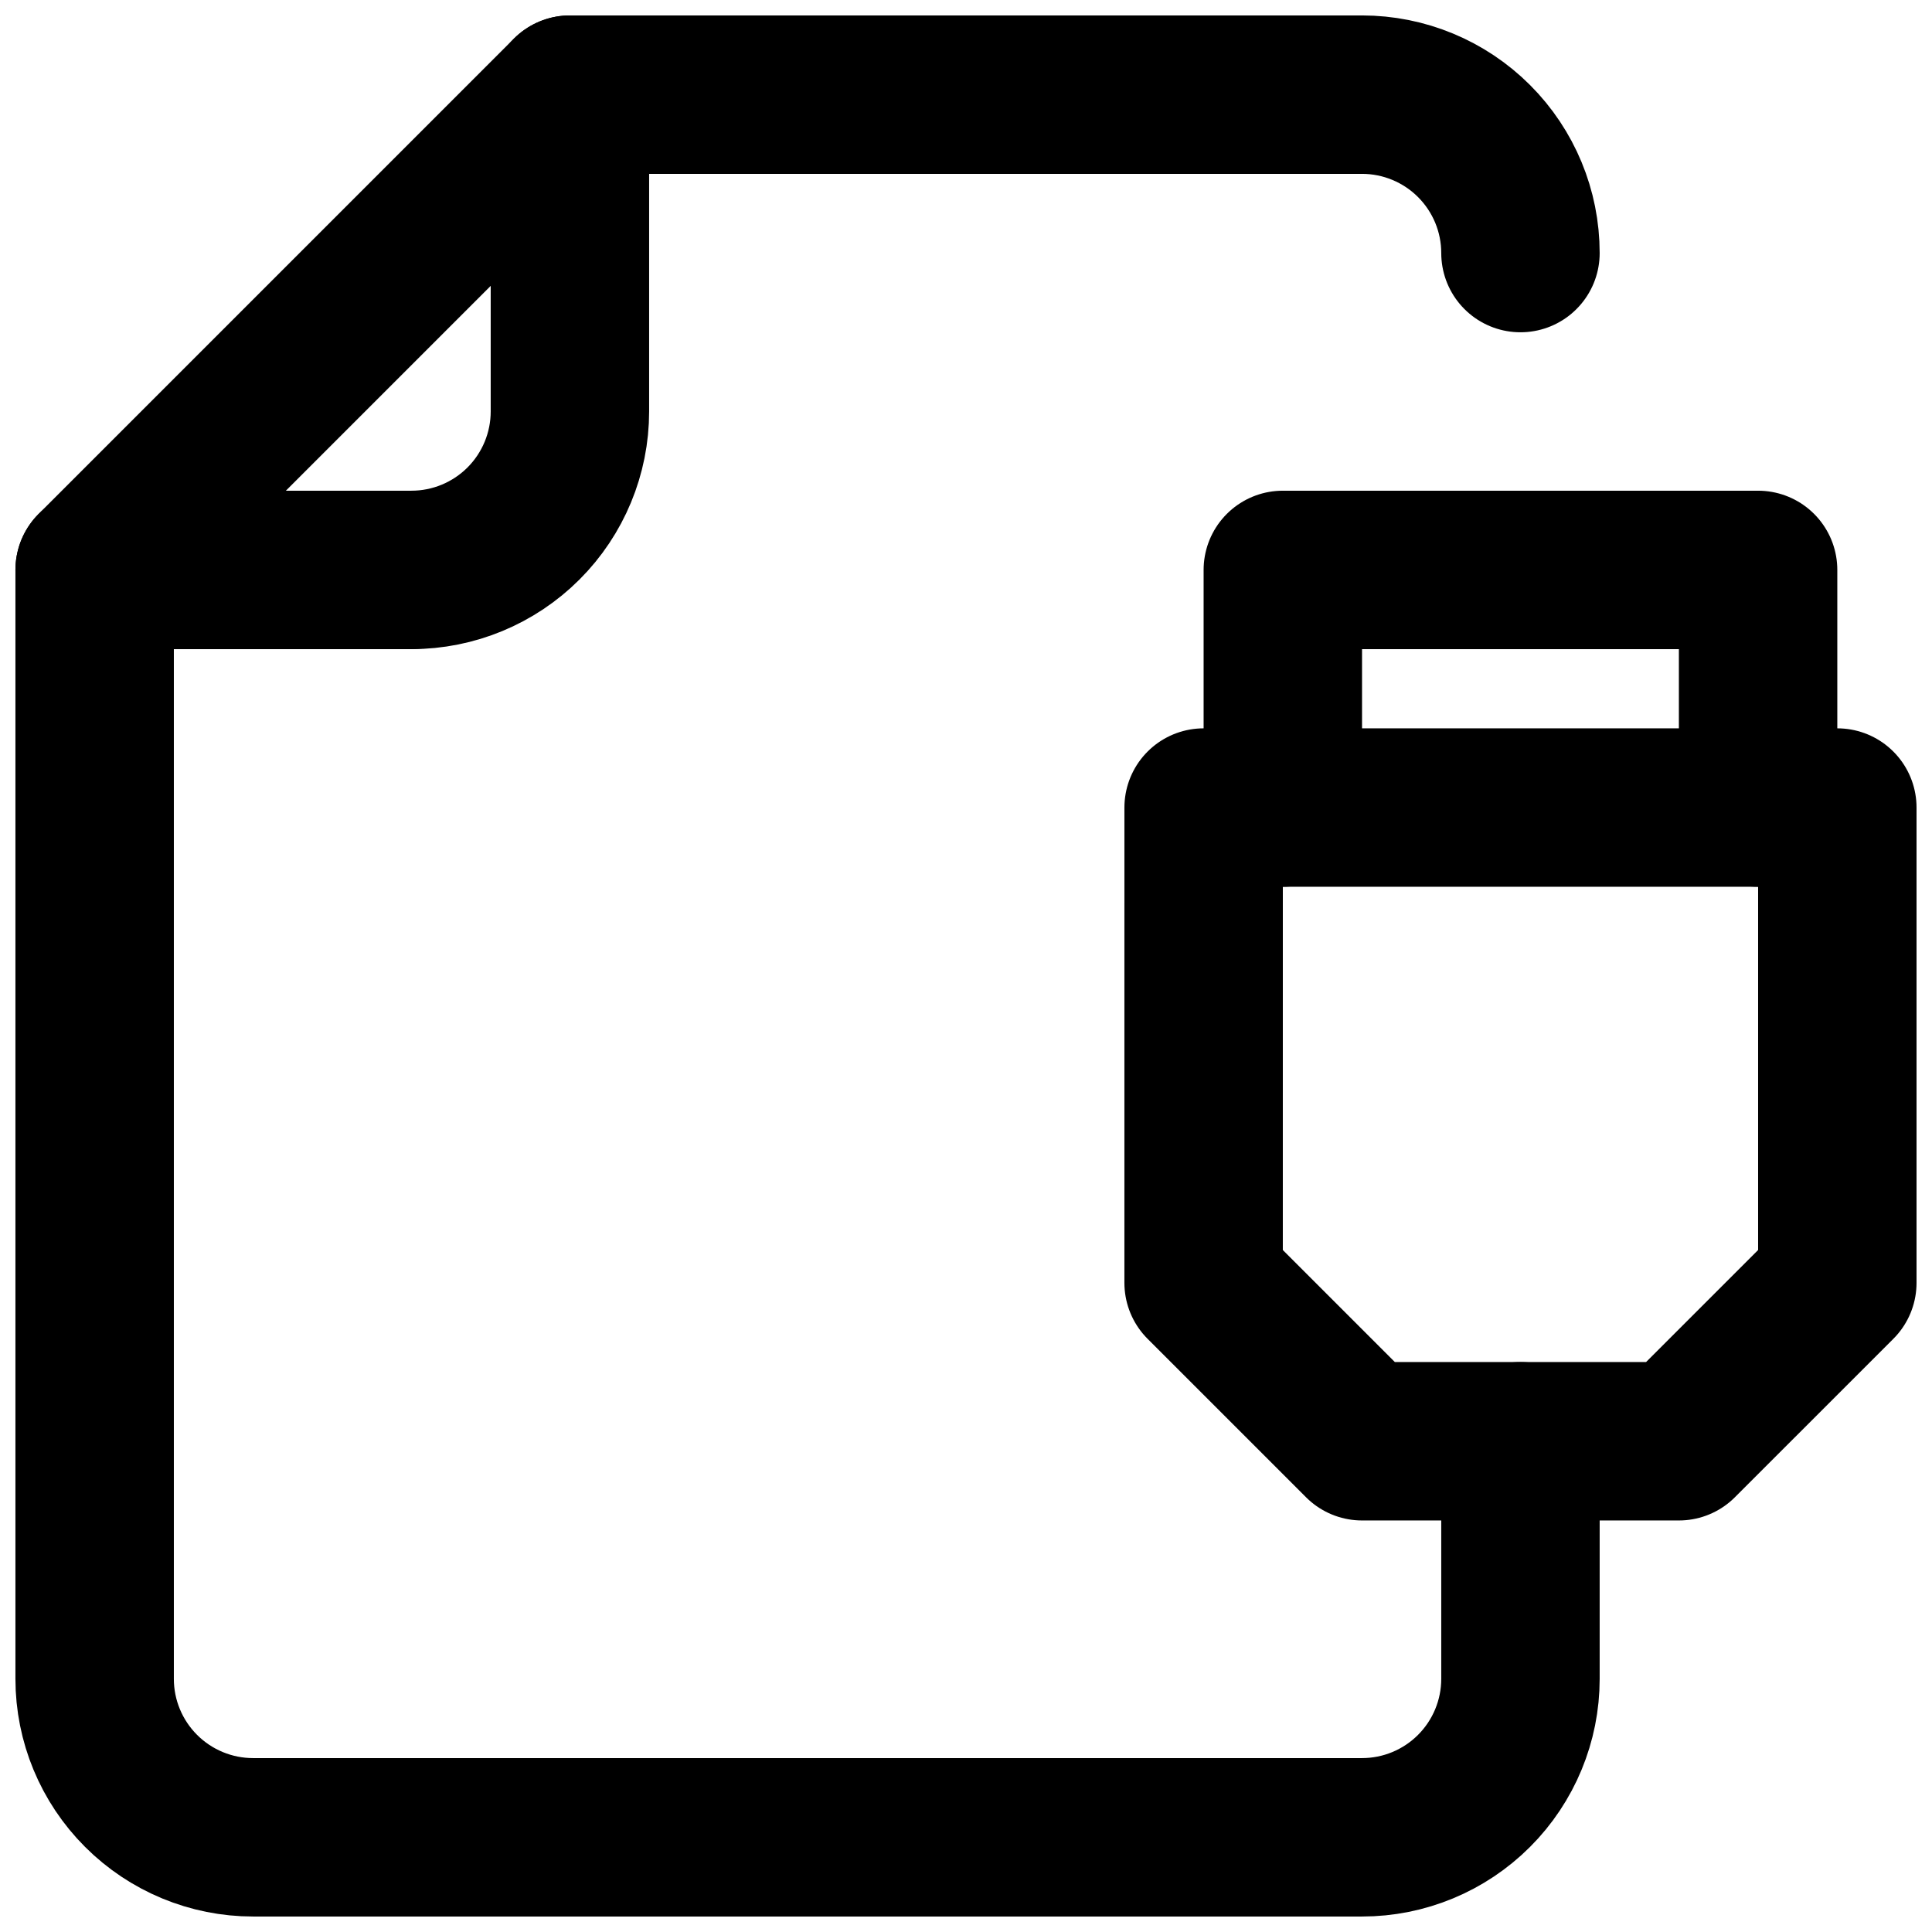
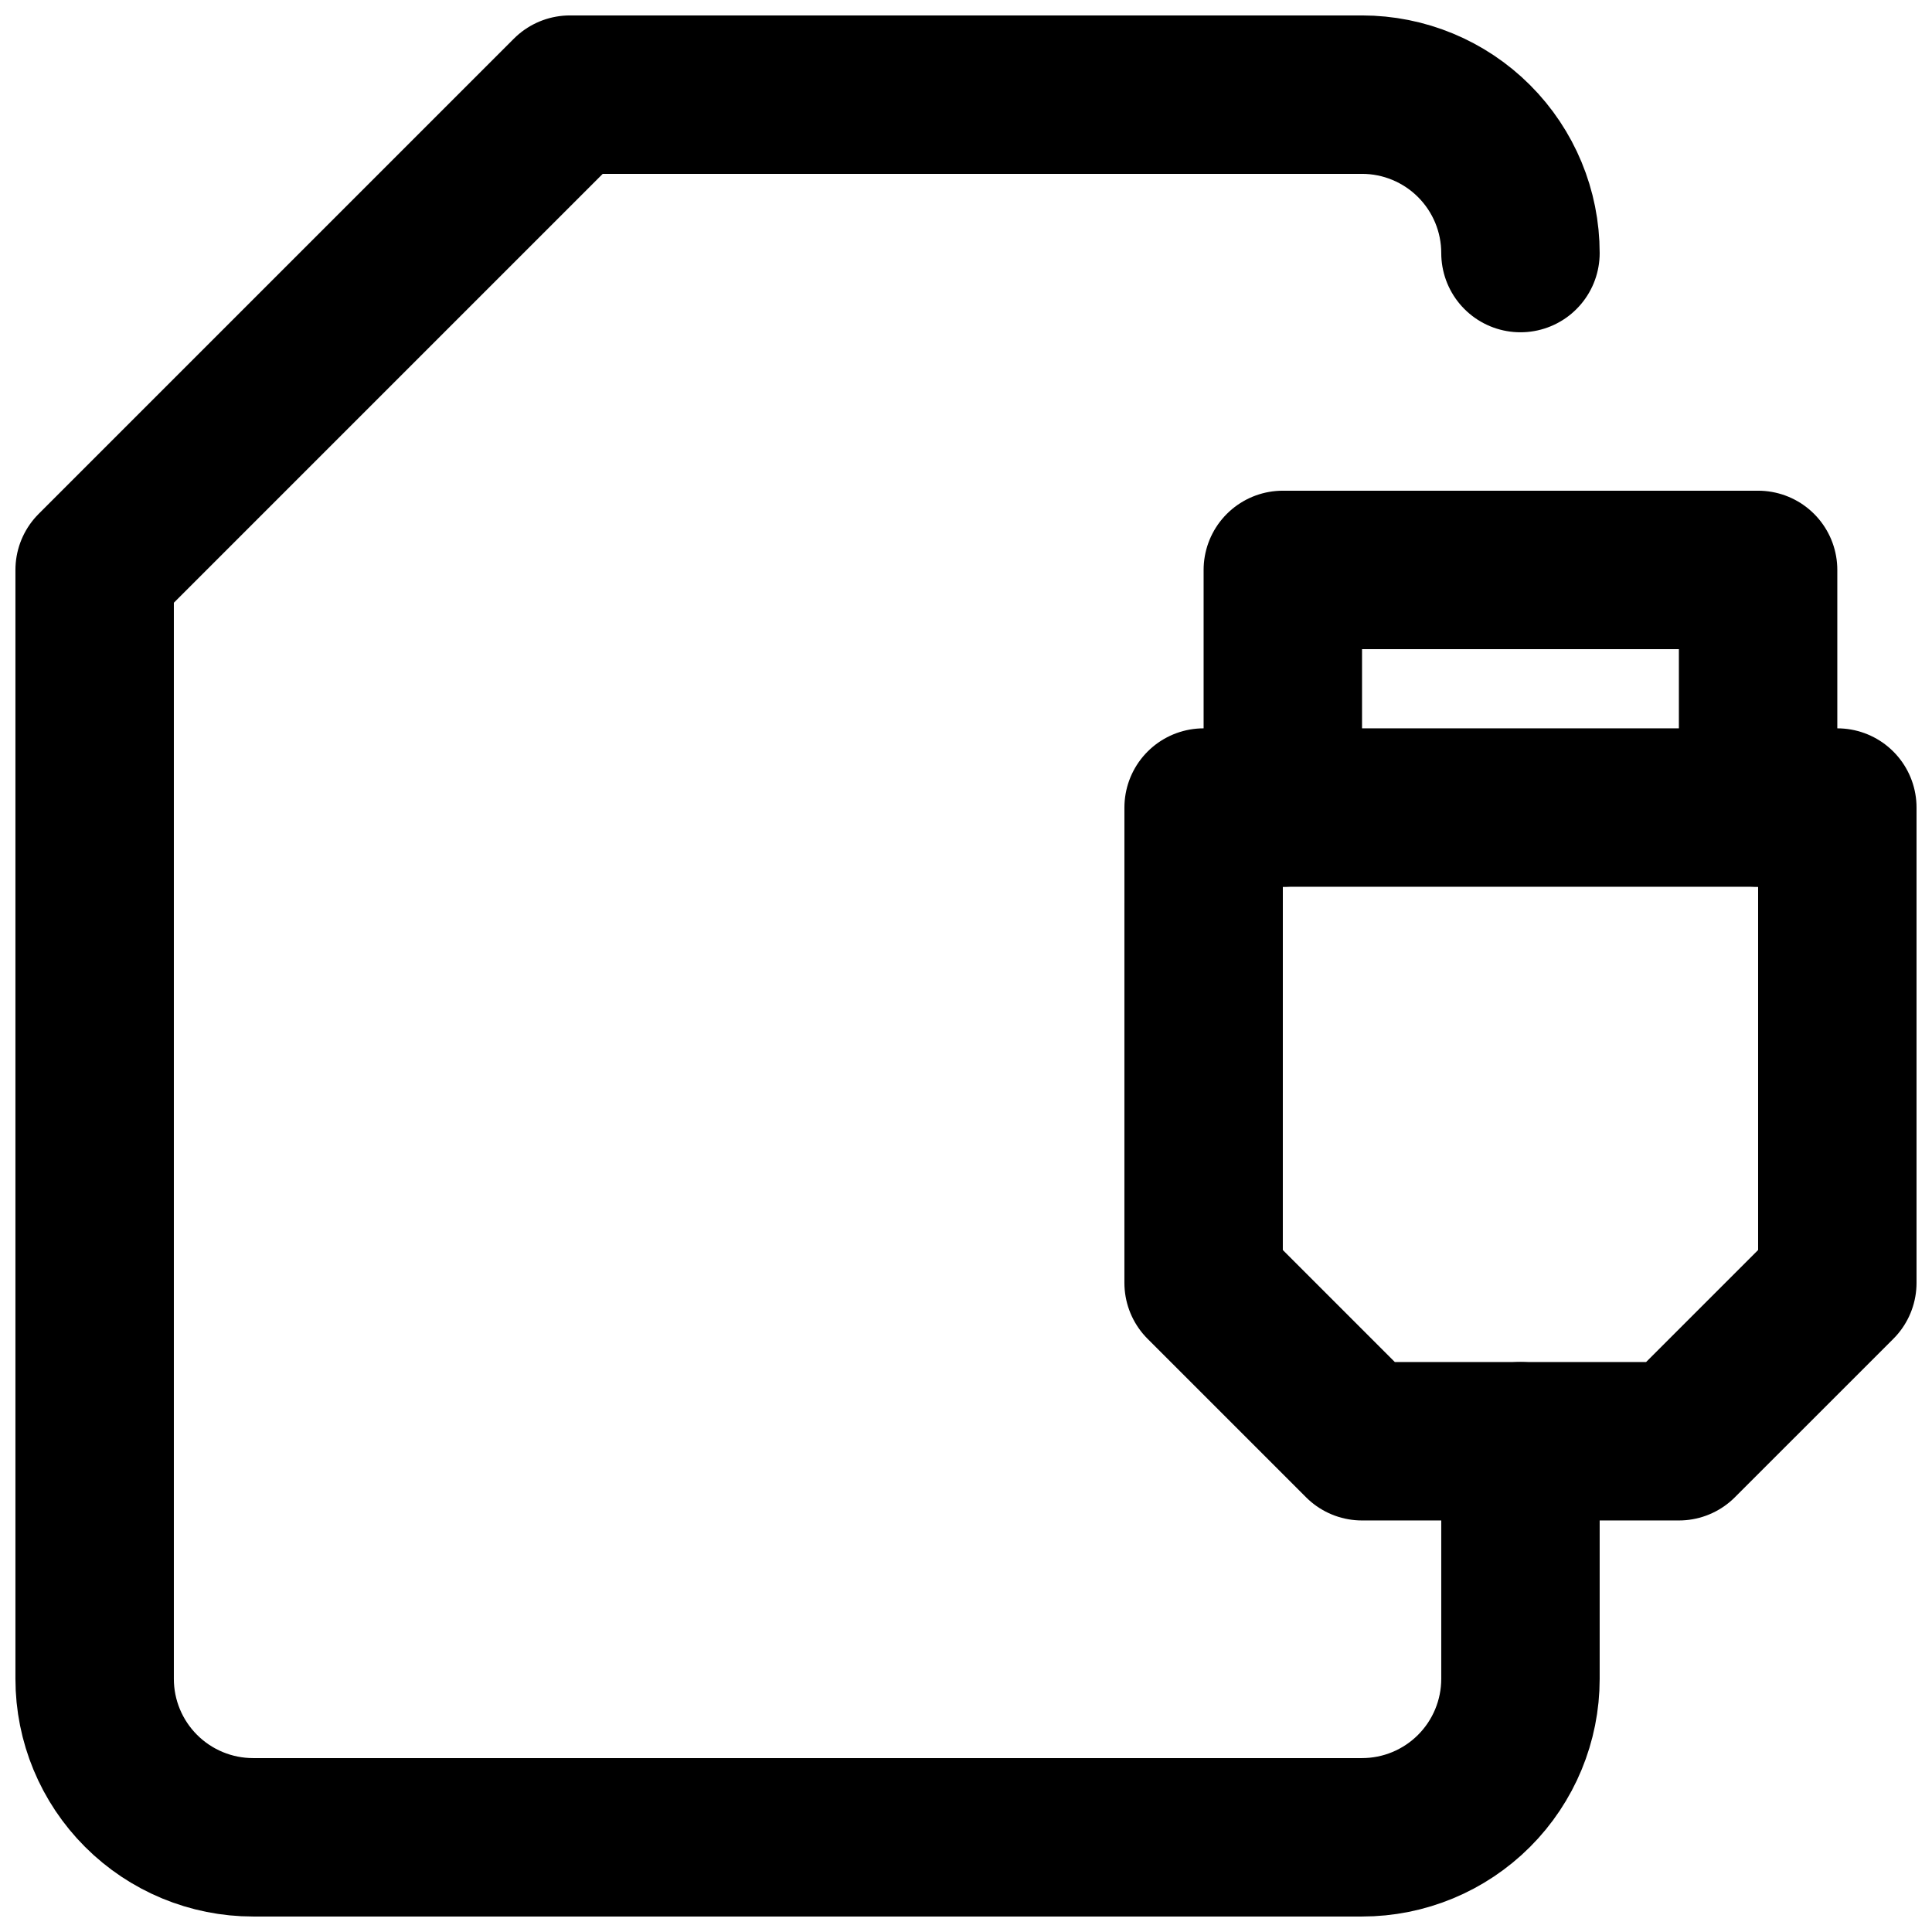
<svg xmlns="http://www.w3.org/2000/svg" width="800px" height="800px" version="1.1" viewBox="144 144 512 512">
  <defs>
    <clipPath id="d">
      <path d="m148.09 148.09h419.91v503.81h-419.91z" />
    </clipPath>
    <clipPath id="c">
-       <path d="m232 148.09h85v168.91h-85z" />
-     </clipPath>
+       </clipPath>
    <clipPath id="b">
      <path d="m148.09 274h126.91v43h-126.91z" />
    </clipPath>
    <clipPath id="a">
      <path d="m441 337h210.9v210h-210.9z" />
    </clipPath>
  </defs>
  <g clip-path="url(#d)">
    <path transform="matrix(20.992 0 0 20.992 148.09 148.09)" d="m19 3c0-0.531-0.211-1.039-0.586-1.414-0.375-0.375-0.884-0.586-1.414-0.586h-10l-6 6v14c0 0.531 0.211 1.039 0.586 1.414 0.375 0.375 0.884 0.586 1.414 0.586h14c0.531 0 1.039-0.211 1.414-0.586 0.375-0.375 0.586-0.884 0.586-1.414v-3" fill="none" stroke="#000000" stroke-linecap="round" stroke-linejoin="round" stroke-width="2" />
  </g>
  <g clip-path="url(#c)">
-     <path transform="matrix(20.992 0 0 20.992 148.09 148.09)" d="m7 1v4c0 0.53-0.211 1.039-0.586 1.414-0.375 0.375-0.884 0.586-1.414 0.586" fill="none" stroke="#000000" stroke-linecap="round" stroke-linejoin="round" stroke-width="2" />
-   </g>
+     </g>
  <g clip-path="url(#b)">
-     <path transform="matrix(20.992 0 0 20.992 148.09 148.09)" d="m5 7h-4" fill="none" stroke="#000000" stroke-linecap="round" stroke-linejoin="round" stroke-width="2" />
-   </g>
+     </g>
  <g clip-path="url(#a)">
    <path transform="matrix(20.992 0 0 20.992 148.09 148.09)" d="m21 18h-4l-2-2 1.86e-4 -6h8v6zm0 0" fill="none" stroke="#000000" stroke-linecap="round" stroke-linejoin="round" stroke-width="2" />
  </g>
  <path transform="matrix(20.992 0 0 20.992 148.09 148.09)" d="m16 10v-3h6v3" fill="none" stroke="#000000" stroke-linecap="round" stroke-linejoin="round" stroke-width="2" />
</svg>